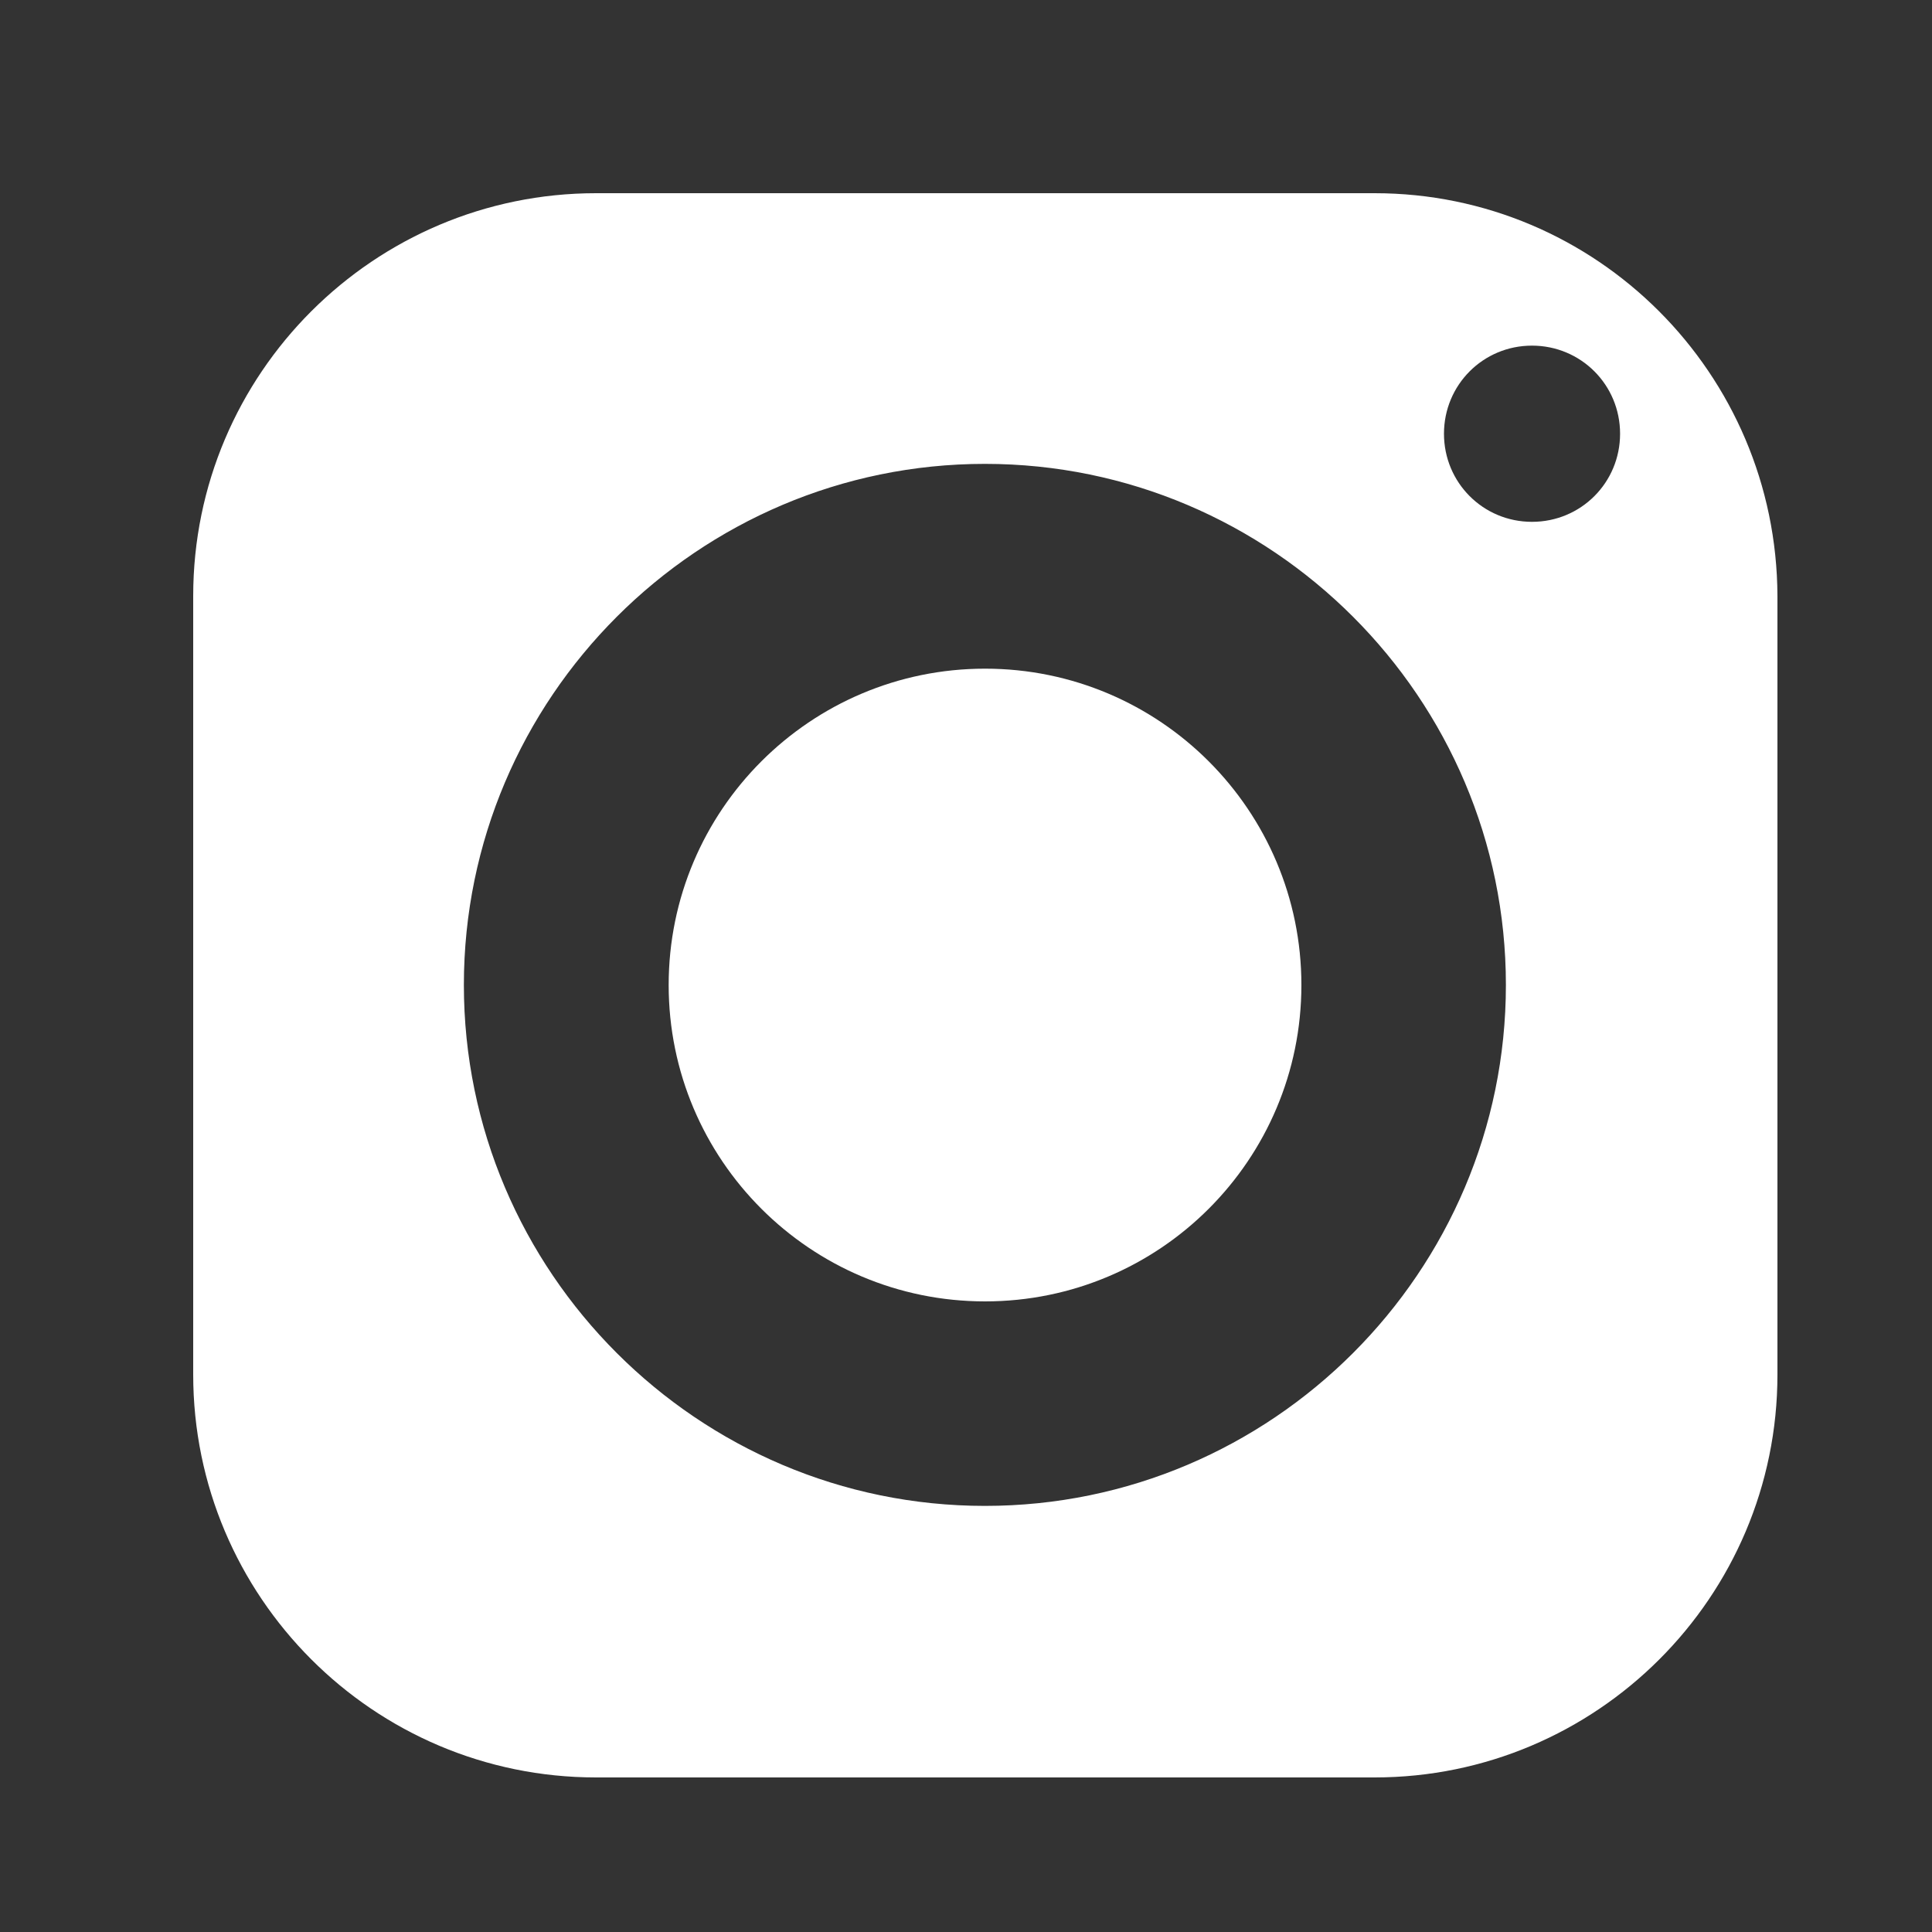
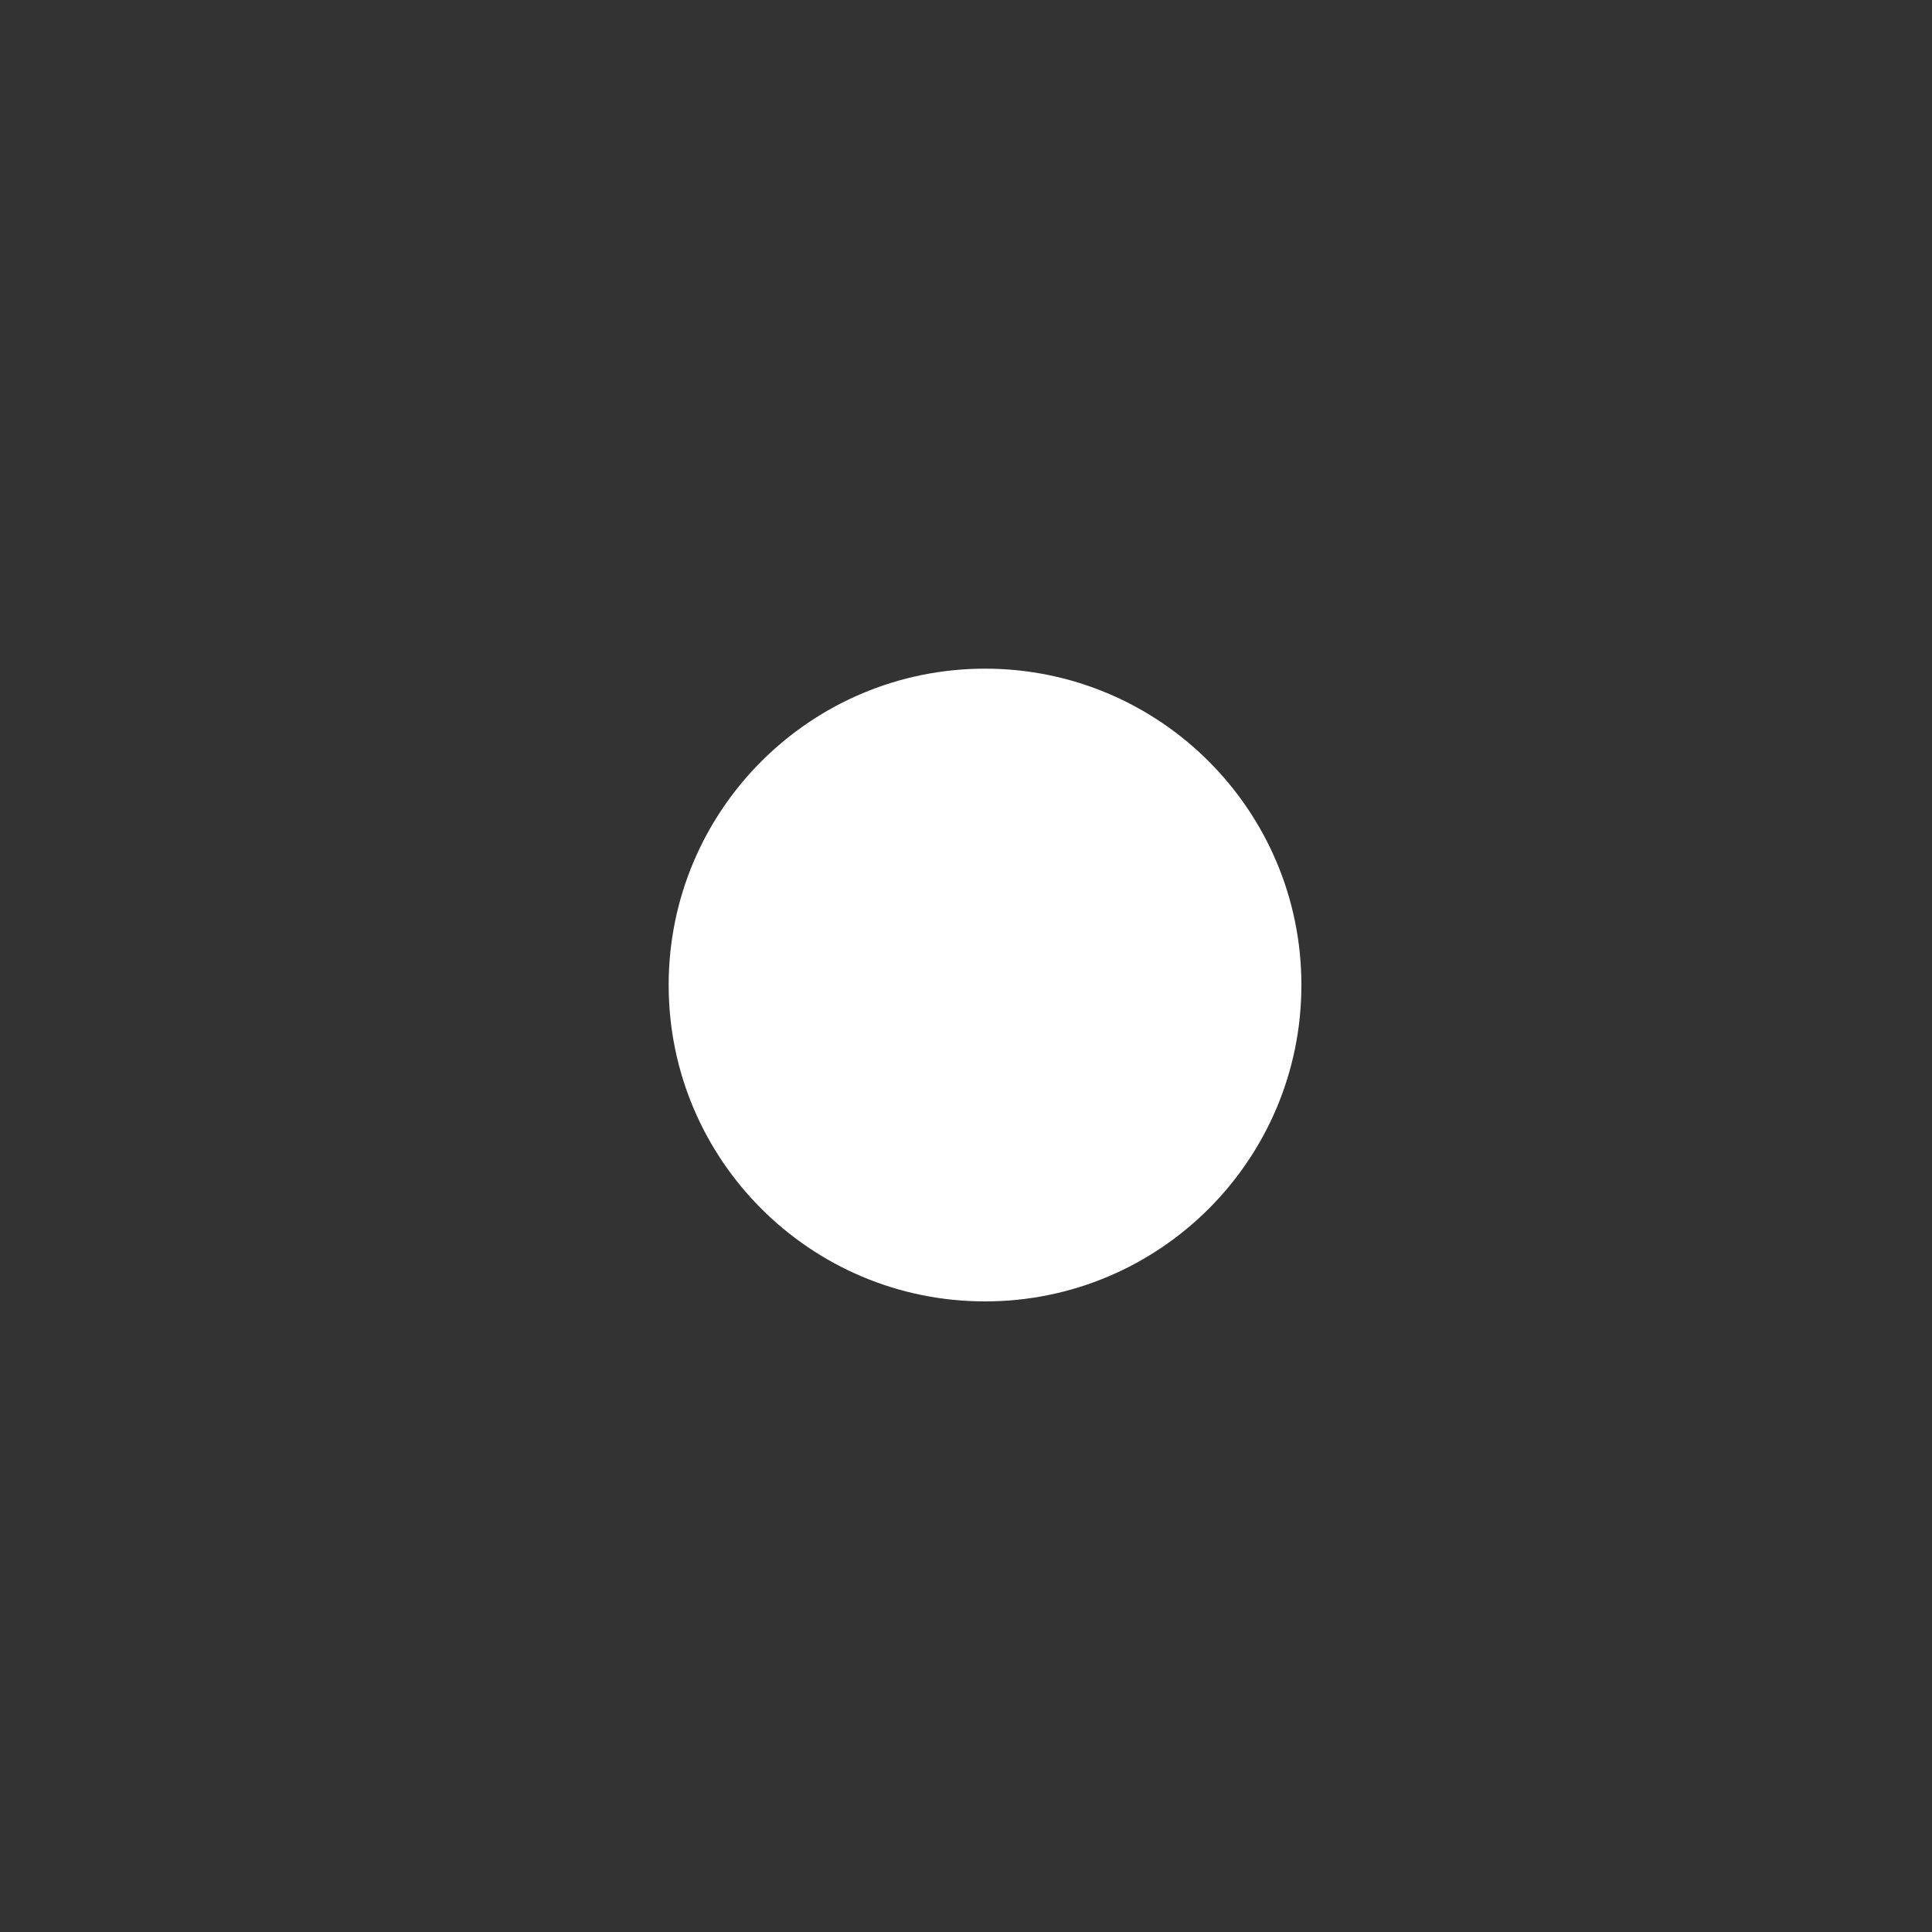
<svg xmlns="http://www.w3.org/2000/svg" width="20" height="20" viewBox="0 0 20 20" fill="none">
  <rect x="0" y="0" width="20" height="20" fill="#333333" stroke="none" />
  <g id="ig">
    <g id="Group">
-       <path id="Vector" d="M14.23 2H6.17C3.874 2 2 3.865 2 6.17V14.23C2 16.526 3.865 18.4 6.17 18.4H14.23C16.526 18.4 18.4 16.535 18.4 14.23V6.17C18.392 3.865 16.526 2 14.23 2ZM10.196 15.589C7.225 15.589 4.802 13.167 4.802 10.196C4.802 7.225 7.225 4.802 10.196 4.802C13.167 4.802 15.589 7.225 15.589 10.196C15.589 13.167 13.167 15.589 10.196 15.589ZM15.859 5.402C15.353 5.402 14.948 4.996 14.948 4.49C14.948 3.984 15.353 3.578 15.859 3.578C16.366 3.578 16.771 3.984 16.771 4.49C16.771 4.996 16.366 5.402 15.859 5.402Z" fill="white" />
      <path id="Vector_2" d="M10.197 13.472C12.006 13.472 13.472 12.006 13.472 10.197C13.472 8.389 12.006 6.922 10.197 6.922C8.389 6.922 6.922 8.389 6.922 10.197C6.922 12.006 8.389 13.472 10.197 13.472Z" fill="white" />
    </g>
  </g>
</svg>